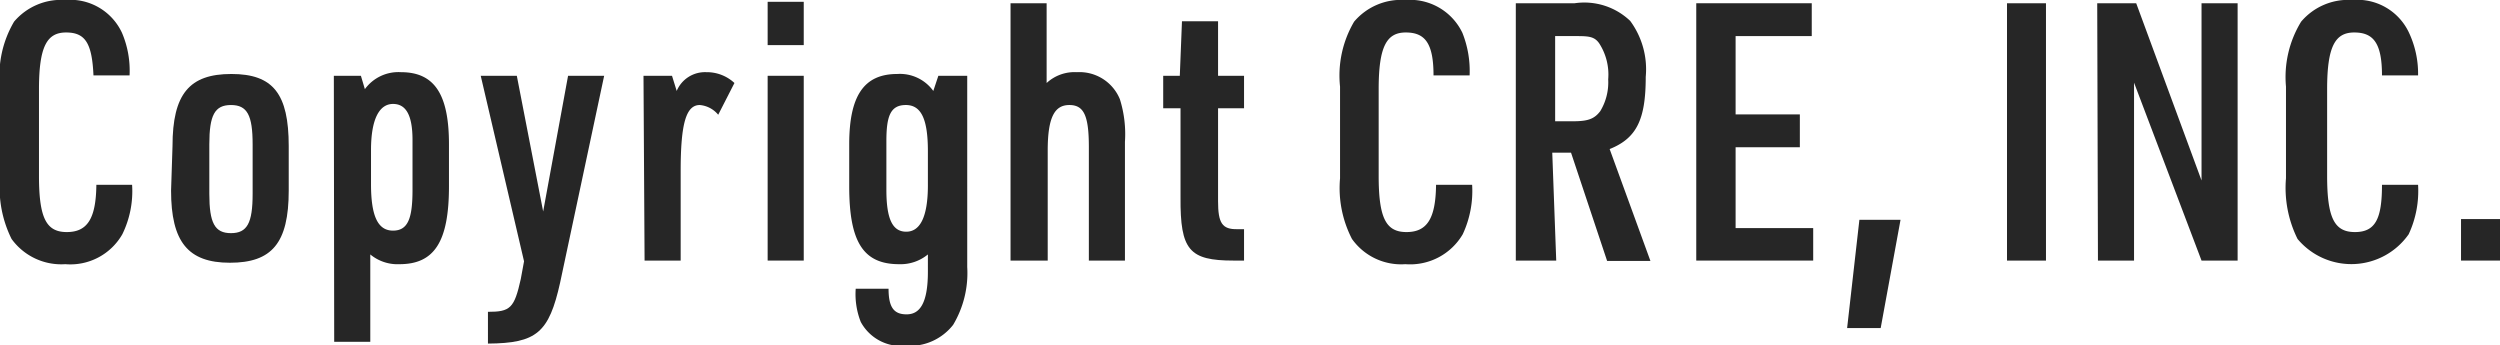
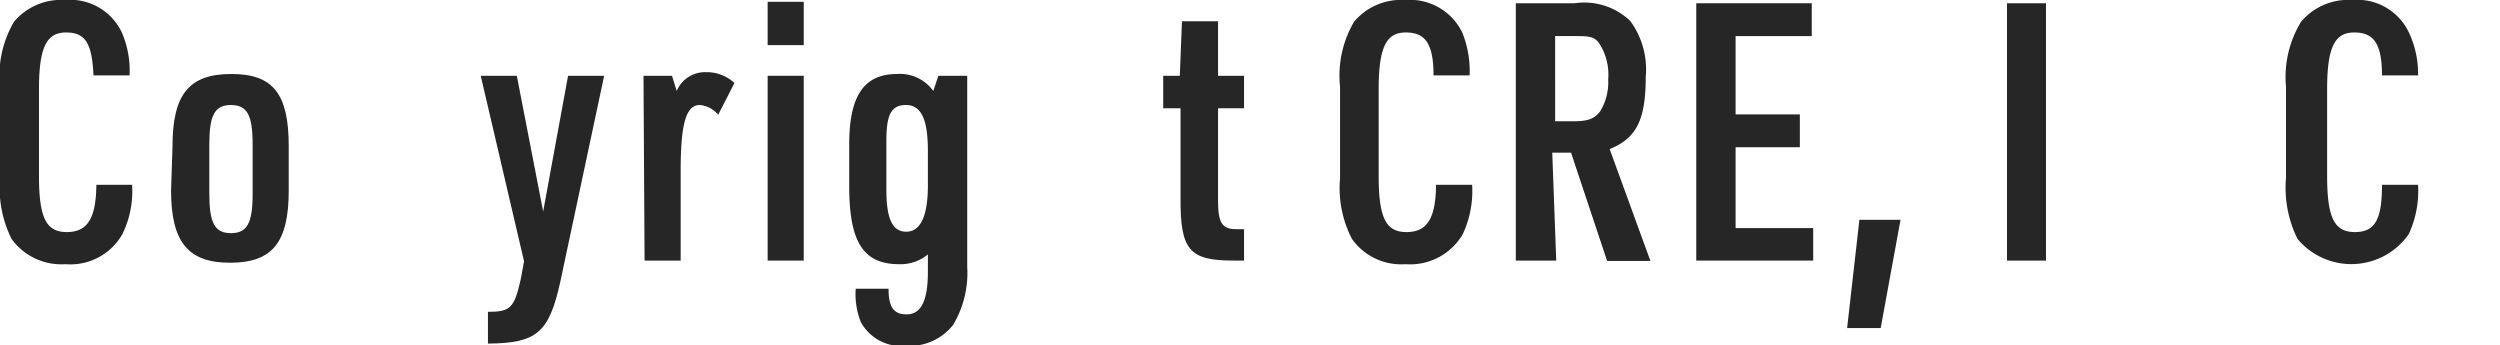
<svg xmlns="http://www.w3.org/2000/svg" viewBox="0 0 69.27 9.57">
  <defs>
    <style>.cls-1{fill:#262626;}</style>
  </defs>
  <g id="レイヤー_2" data-name="レイヤー 2">
    <g id="layout">
      <path class="cls-1" d="M3.66,5.12a2.71,2.71,0,0,1-.27,1.37,1.66,1.66,0,0,1-1.58.83,1.7,1.7,0,0,1-1.49-.7A3.18,3.18,0,0,1,0,4.94V2.4A2.94,2.94,0,0,1,.39.6,1.71,1.71,0,0,1,1.81,0,1.58,1.58,0,0,1,3.38.91a2.67,2.67,0,0,1,.21,1.18h-1C2.55,1.19,2.36.9,1.83.9s-.75.39-.75,1.57v2.4c0,1.17.2,1.56.77,1.56s.81-.37.82-1.31Z" />
      <path class="cls-1" d="M4.78,4.05c0-1.45.47-2,1.63-2S8,2.6,8,4.05V5.28c0,1.46-.47,2-1.63,2s-1.63-.58-1.63-2ZM7,4c0-.81-.15-1.09-.6-1.09s-.6.28-.6,1.09V5.37c0,.81.15,1.09.6,1.09S7,6.18,7,5.37Z" />
-       <path class="cls-1" d="M9.25,2.1H10l.11.37a1.15,1.15,0,0,1,1-.47c.92,0,1.33.6,1.33,2V5.16c0,1.53-.4,2.16-1.37,2.16a1.18,1.18,0,0,1-.81-.27V9.47h-1Zm2.18,1.78c0-.67-.17-1-.54-1s-.61.4-.61,1.28v.94c0,.89.19,1.29.61,1.29s.54-.35.54-1.13Z" />
      <path class="cls-1" d="M13.32,2.1h1l.73,3.76.69-3.76h1L15.52,7.83c-.31,1.39-.65,1.68-2,1.69V8.64c.62,0,.73-.1.91-.91l.09-.49Z" />
      <path class="cls-1" d="M17.83,2.1h.79l.13.42A.85.85,0,0,1,19.57,2a1.12,1.12,0,0,1,.78.3l-.45.88a.74.74,0,0,0-.51-.27c-.38,0-.53.51-.53,1.83V7.22h-1Z" />
      <path class="cls-1" d="M21.27.05h1v1.2h-1Zm0,2.05h1V7.22h-1Z" />
      <path class="cls-1" d="M25.71,7.05a1.19,1.19,0,0,1-.8.27c-1,0-1.38-.63-1.38-2.16V4c0-1.35.41-1.95,1.33-1.95a1.14,1.14,0,0,1,1,.47L26,2.1h.8V7.4A2.8,2.8,0,0,1,26.41,9a1.52,1.52,0,0,1-1.31.58,1.27,1.27,0,0,1-1.25-.66A2.1,2.1,0,0,1,23.71,8h.91c0,.52.15.71.5.71s.59-.28.59-1.18ZM24.56,5.26c0,.81.17,1.16.55,1.16s.6-.4.6-1.29V4.19c0-.88-.18-1.28-.61-1.28s-.54.31-.54,1Z" />
-       <path class="cls-1" d="M28,.09h1V2.3a1.14,1.14,0,0,1,.84-.3,1.21,1.21,0,0,1,1.19.75,3.23,3.23,0,0,1,.14,1.18V7.22h-1V4.07c0-.87-.14-1.16-.54-1.16s-.6.32-.6,1.26V7.22H28Z" />
      <path class="cls-1" d="M32.23,3V2.1h.46L32.75.59h1V2.1h.72V3h-.72V5.57c0,.61.11.79.54.78h.18v.87h-.29c-1.23,0-1.48-.29-1.47-1.75V3Z" />
      <path class="cls-1" d="M40.79,5.12a2.84,2.84,0,0,1-.26,1.37,1.69,1.69,0,0,1-1.59.83,1.67,1.67,0,0,1-1.48-.7,3.07,3.07,0,0,1-.33-1.68V2.4A2.94,2.94,0,0,1,37.52.6,1.71,1.71,0,0,1,38.94,0a1.61,1.61,0,0,1,1.58.91,2.85,2.85,0,0,1,.2,1.18h-1c0-.9-.24-1.19-.77-1.19s-.75.39-.75,1.57v2.4c0,1.17.2,1.56.77,1.56s.81-.37.82-1.31Z" />
      <path class="cls-1" d="M43.12,7.22H42V.09h1.63a1.84,1.84,0,0,1,1.54.49,2.26,2.26,0,0,1,.43,1.55c0,1.18-.25,1.7-1,2l1.13,3.1h-1.2l-1-3h-.52Zm.47-3.86c.42,0,.59-.07.75-.28a1.54,1.54,0,0,0,.22-.88,1.59,1.59,0,0,0-.25-1C44.17,1,44,1,43.62,1h-.53V3.36Z" />
      <path class="cls-1" d="M47,.09H50.2V1H48.09V3.17h1.78v.91H48.09V6.32h2.15v.9H47Z" />
      <path class="cls-1" d="M51.52,6.09h1.14l-.55,3h-.93Z" />
      <path class="cls-1" d="M55.61.09h1.08V7.22H55.61Z" />
-       <path class="cls-1" d="M58.11.09h1.08L61,5V.09h1V7.22H61L59.13,2.29V7.22h-1Z" />
      <path class="cls-1" d="M67,5.12a2.84,2.84,0,0,1-.26,1.37,1.94,1.94,0,0,1-3.08.13,3.18,3.18,0,0,1-.32-1.68V2.4A2.94,2.94,0,0,1,63.76.6,1.71,1.71,0,0,1,65.18,0a1.58,1.58,0,0,1,1.57.91A2.67,2.67,0,0,1,67,2.09H66c0-.9-.24-1.19-.77-1.19s-.75.39-.75,1.57v2.4c0,1.17.2,1.56.77,1.56S66,6.06,66,5.12Z" />
-       <path class="cls-1" d="M68.19,6.07h1.08V7.22H68.19Z" />
    </g>
  </g>
</svg>